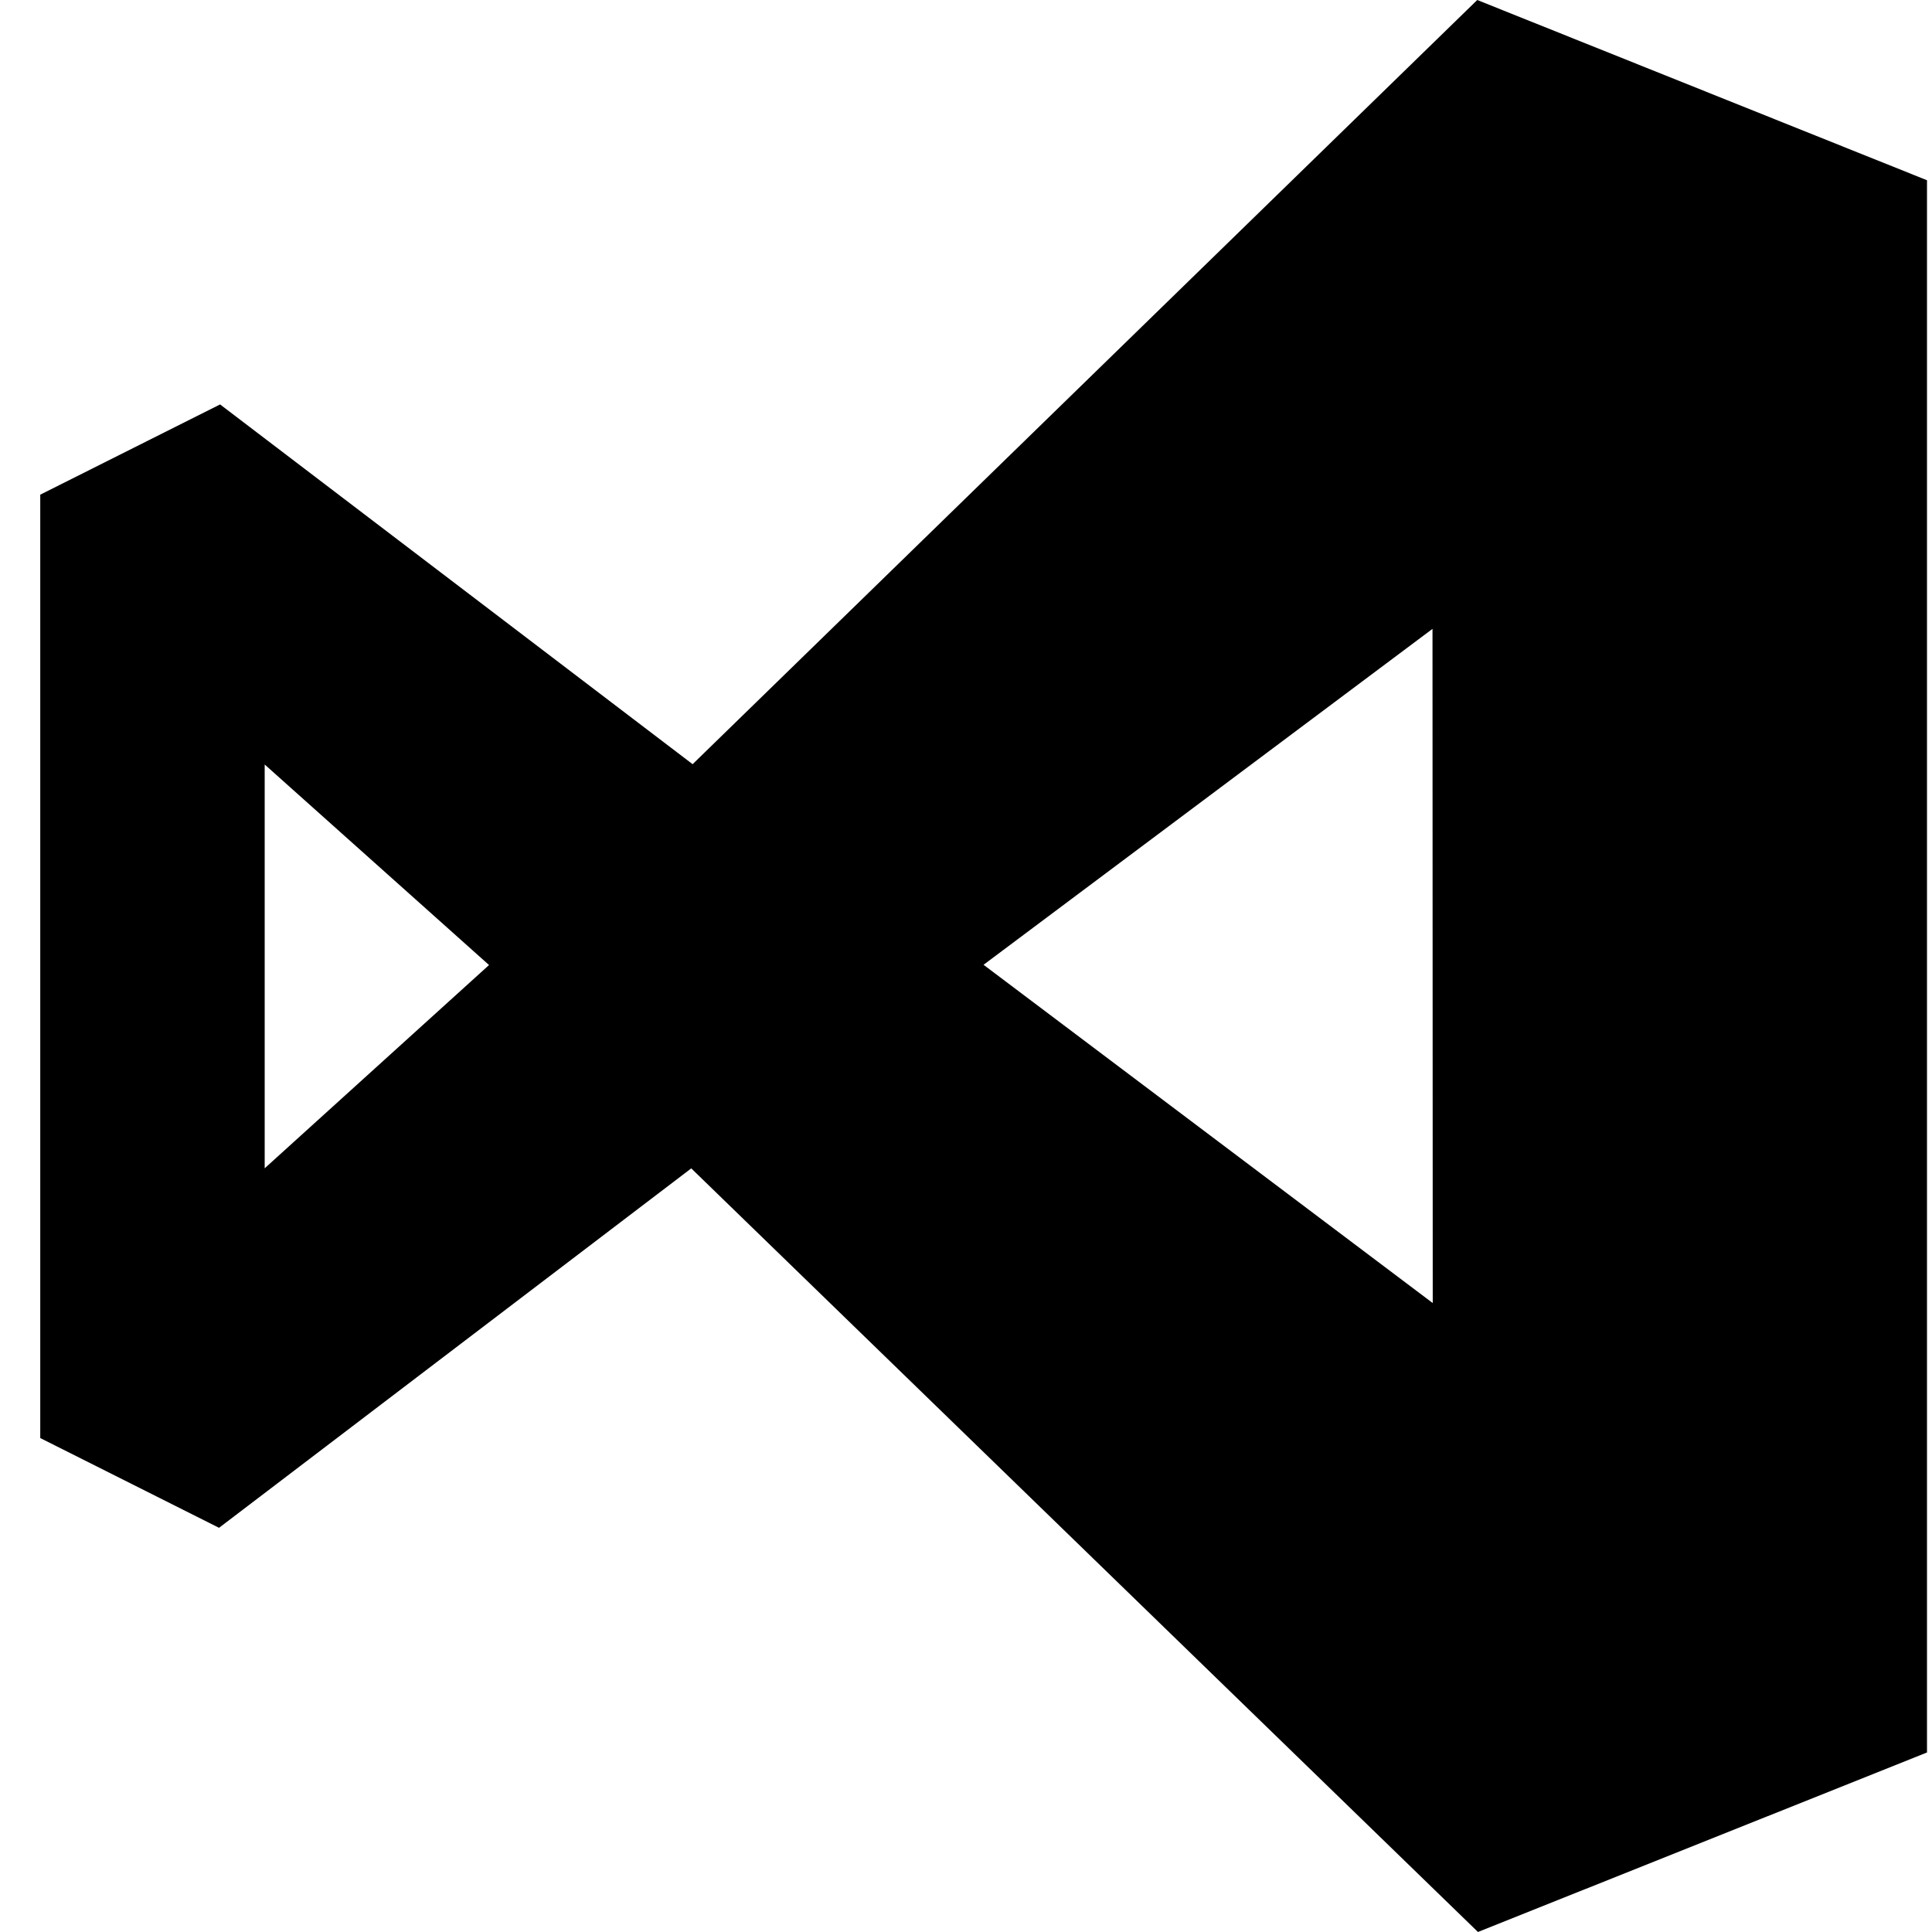
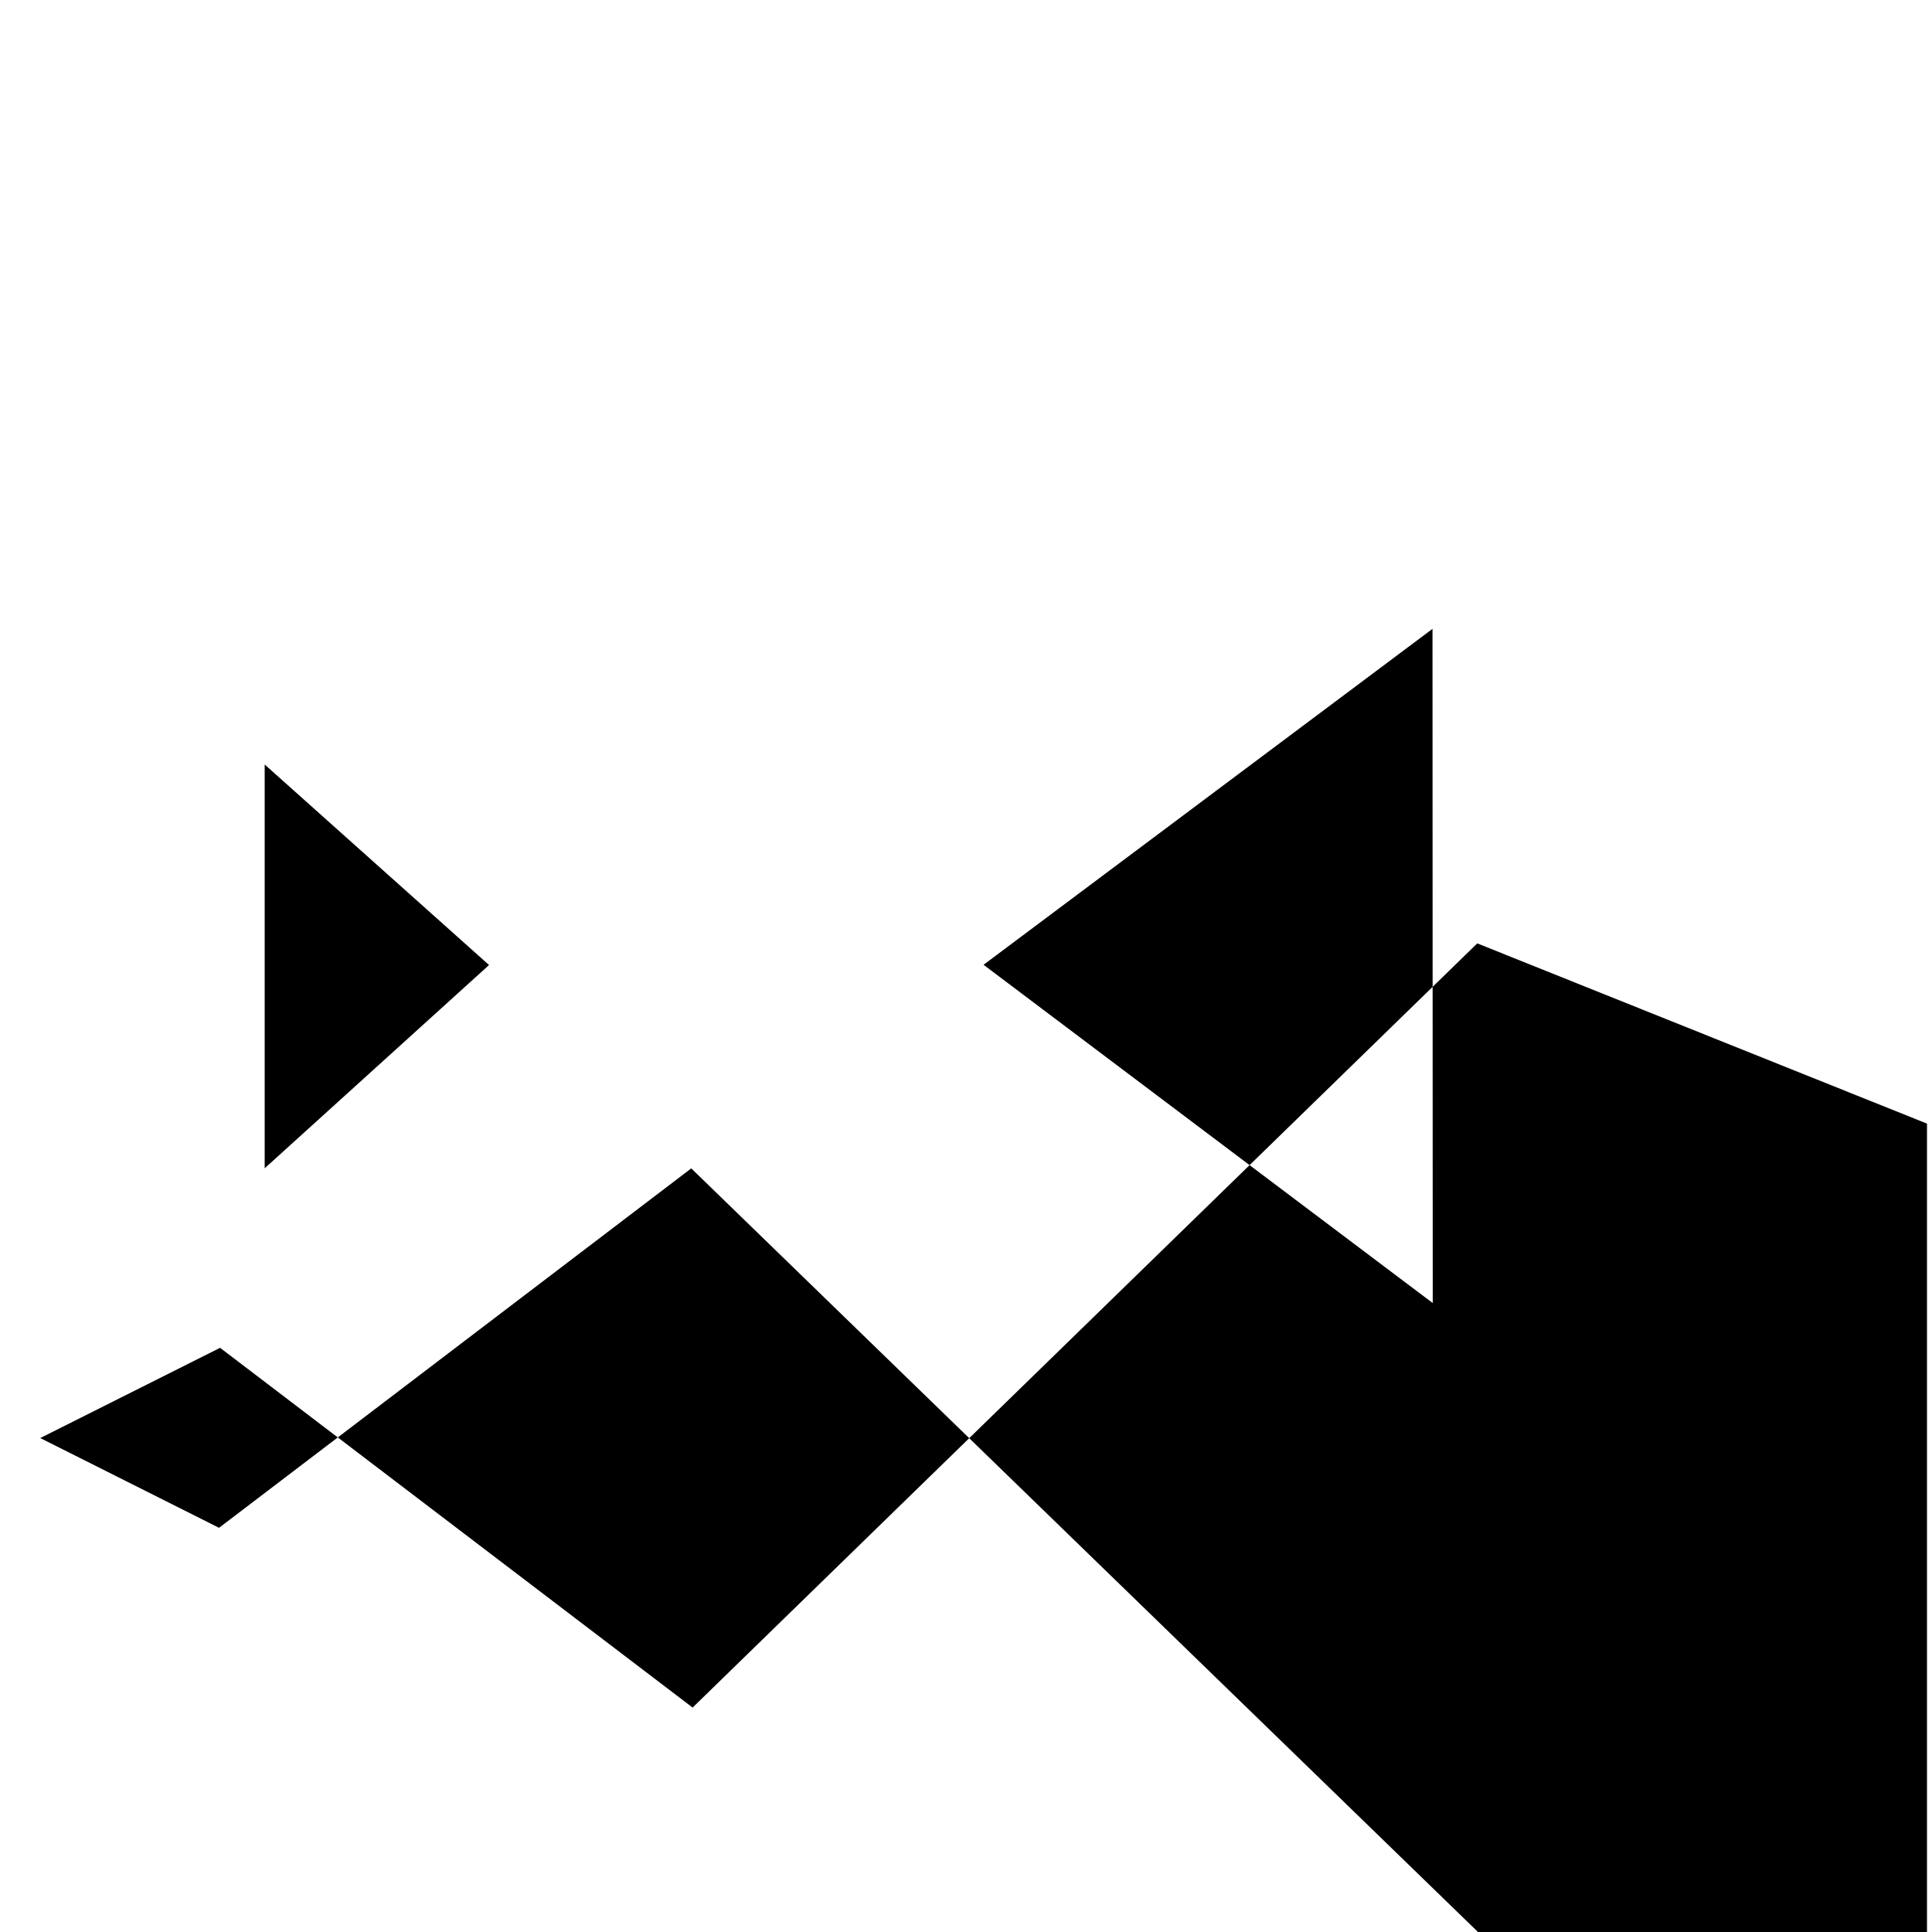
<svg xmlns="http://www.w3.org/2000/svg" fill="#000000" width="800px" height="800px" viewBox="-0.5 0 24 24">
-   <path d="m17.858 23.998-9.771-9.484-5.866 4.465-2.221-1.115v-11.719l2.234-1.121 5.87 4.469 9.747-9.493 5.587 2.239v19.531l-5.579 2.23zm-.563-16.186-5.577 4.173 5.58 4.202zm-14.507 1.685v5.016l2.787-2.525z" />
+   <path d="m17.858 23.998-9.771-9.484-5.866 4.465-2.221-1.115l2.234-1.121 5.87 4.469 9.747-9.493 5.587 2.239v19.531l-5.579 2.23zm-.563-16.186-5.577 4.173 5.58 4.202zm-14.507 1.685v5.016l2.787-2.525z" />
</svg>